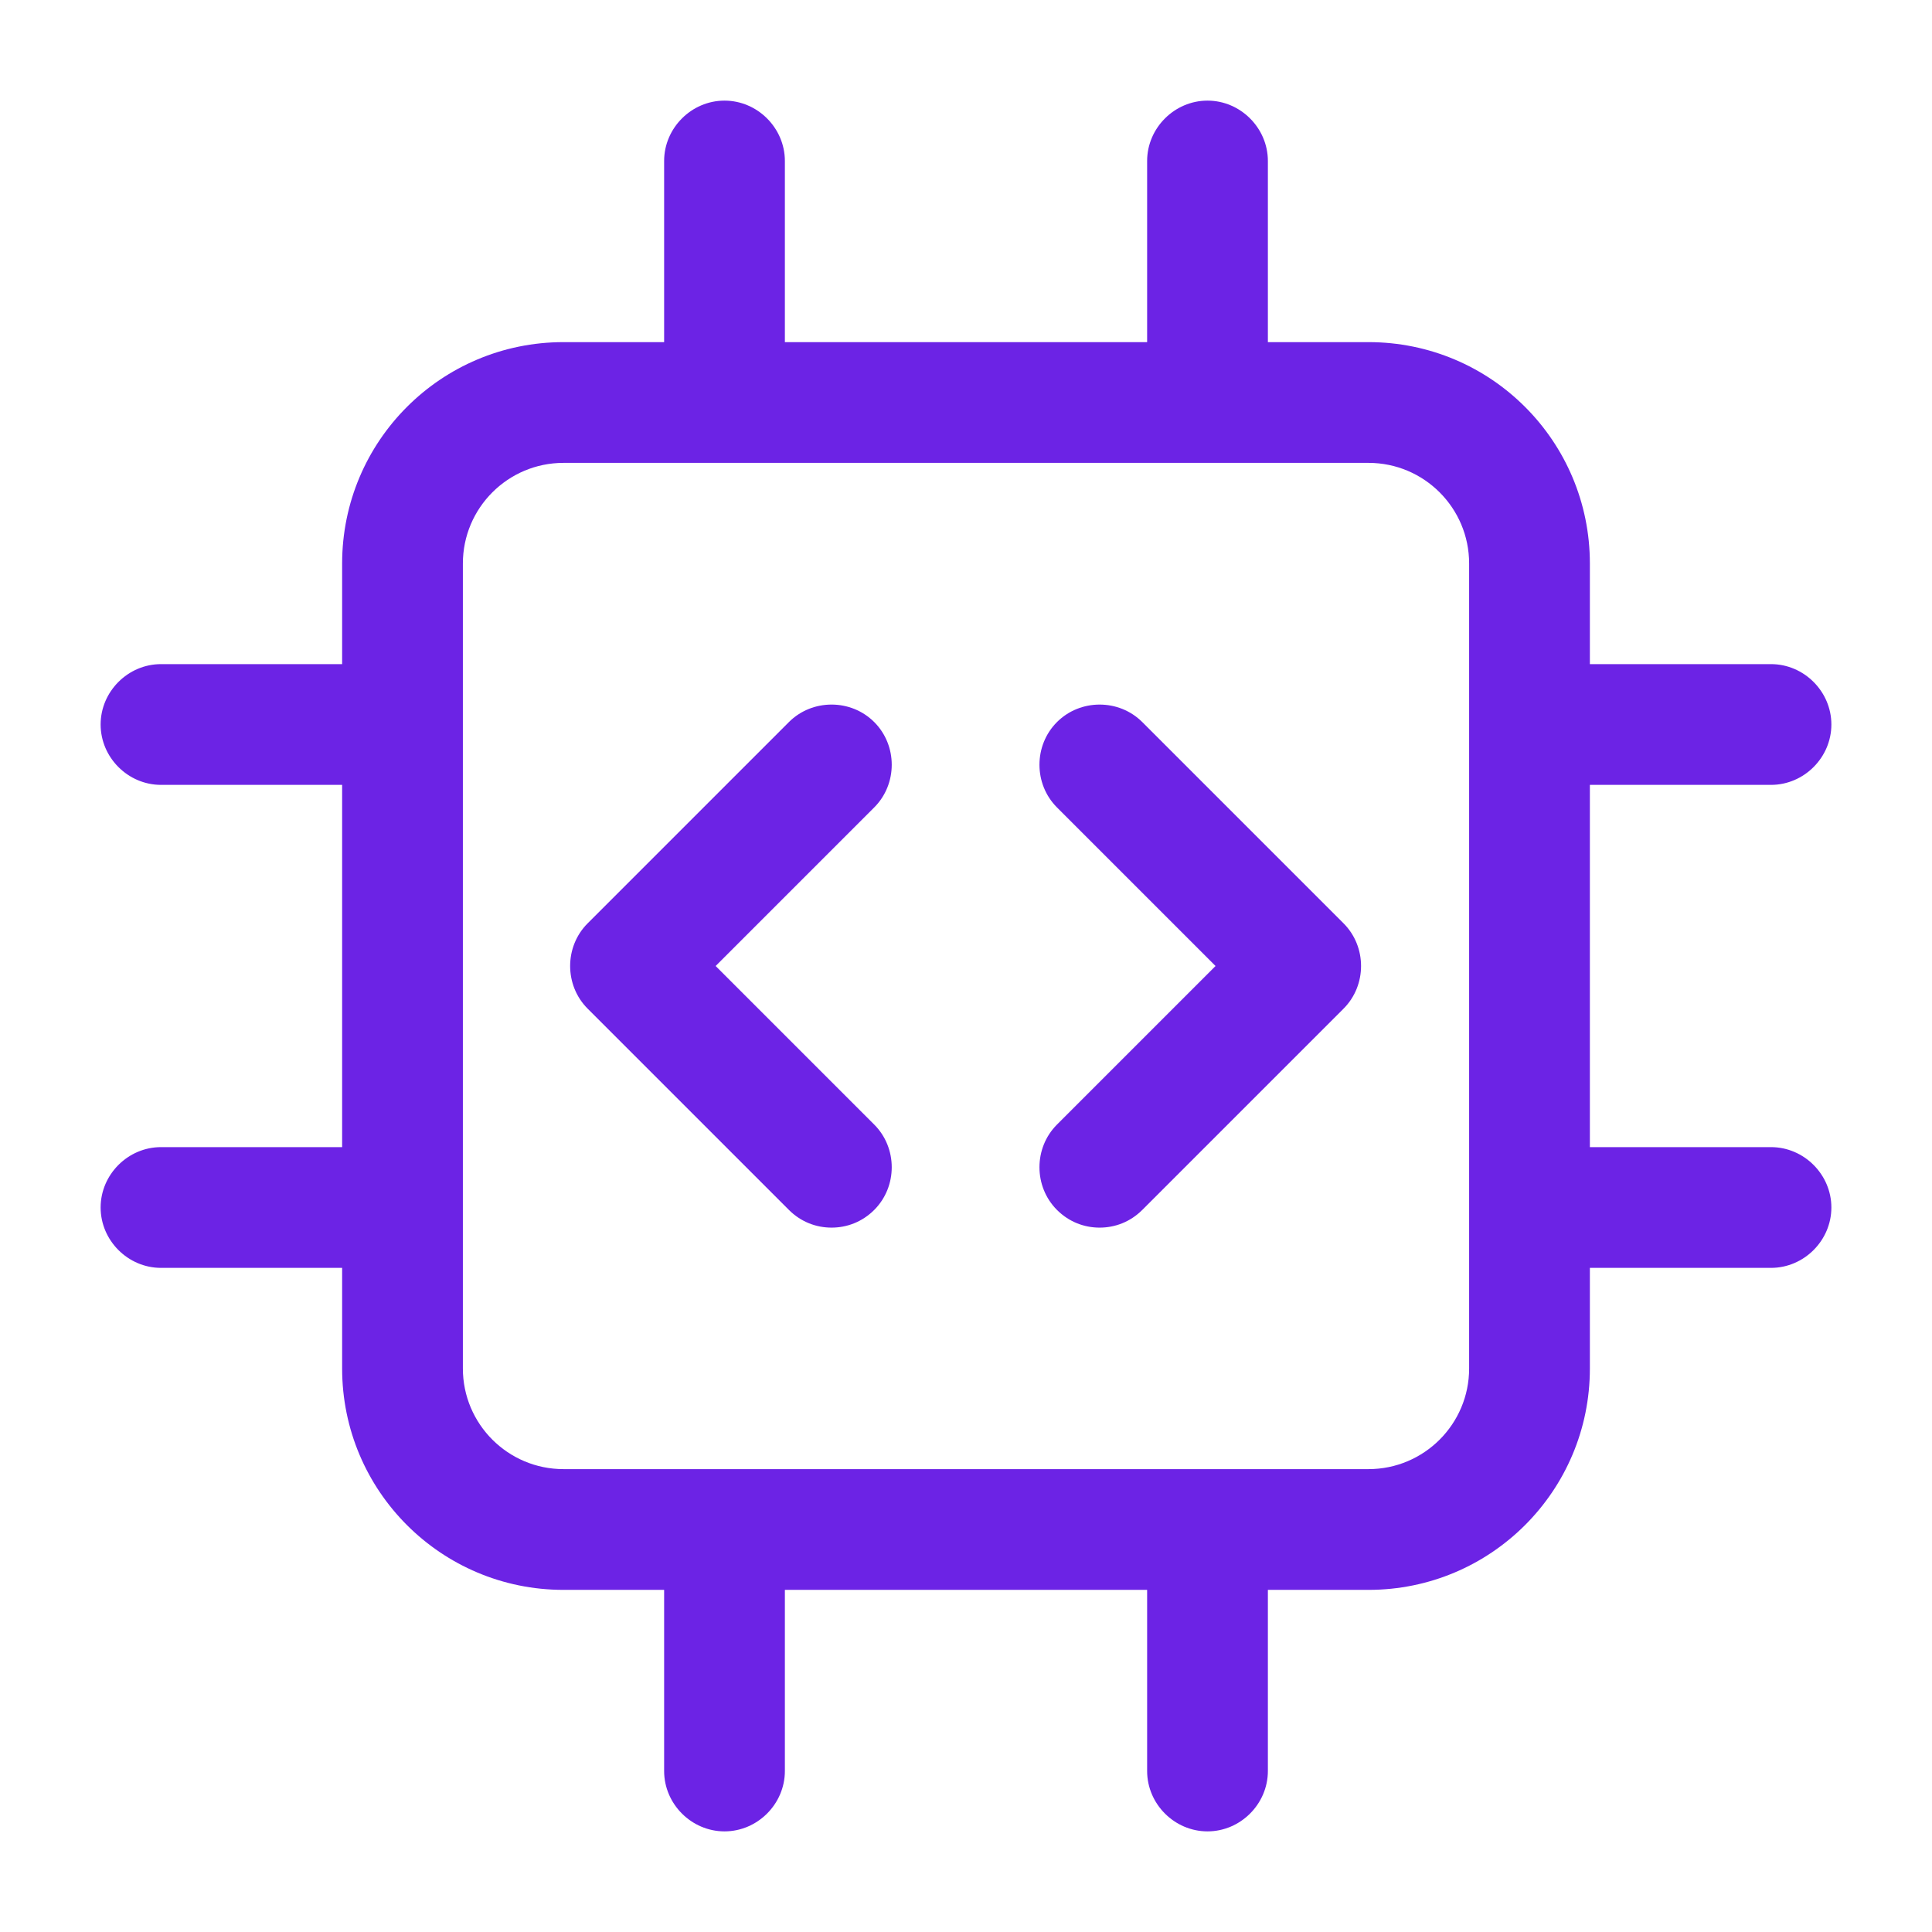
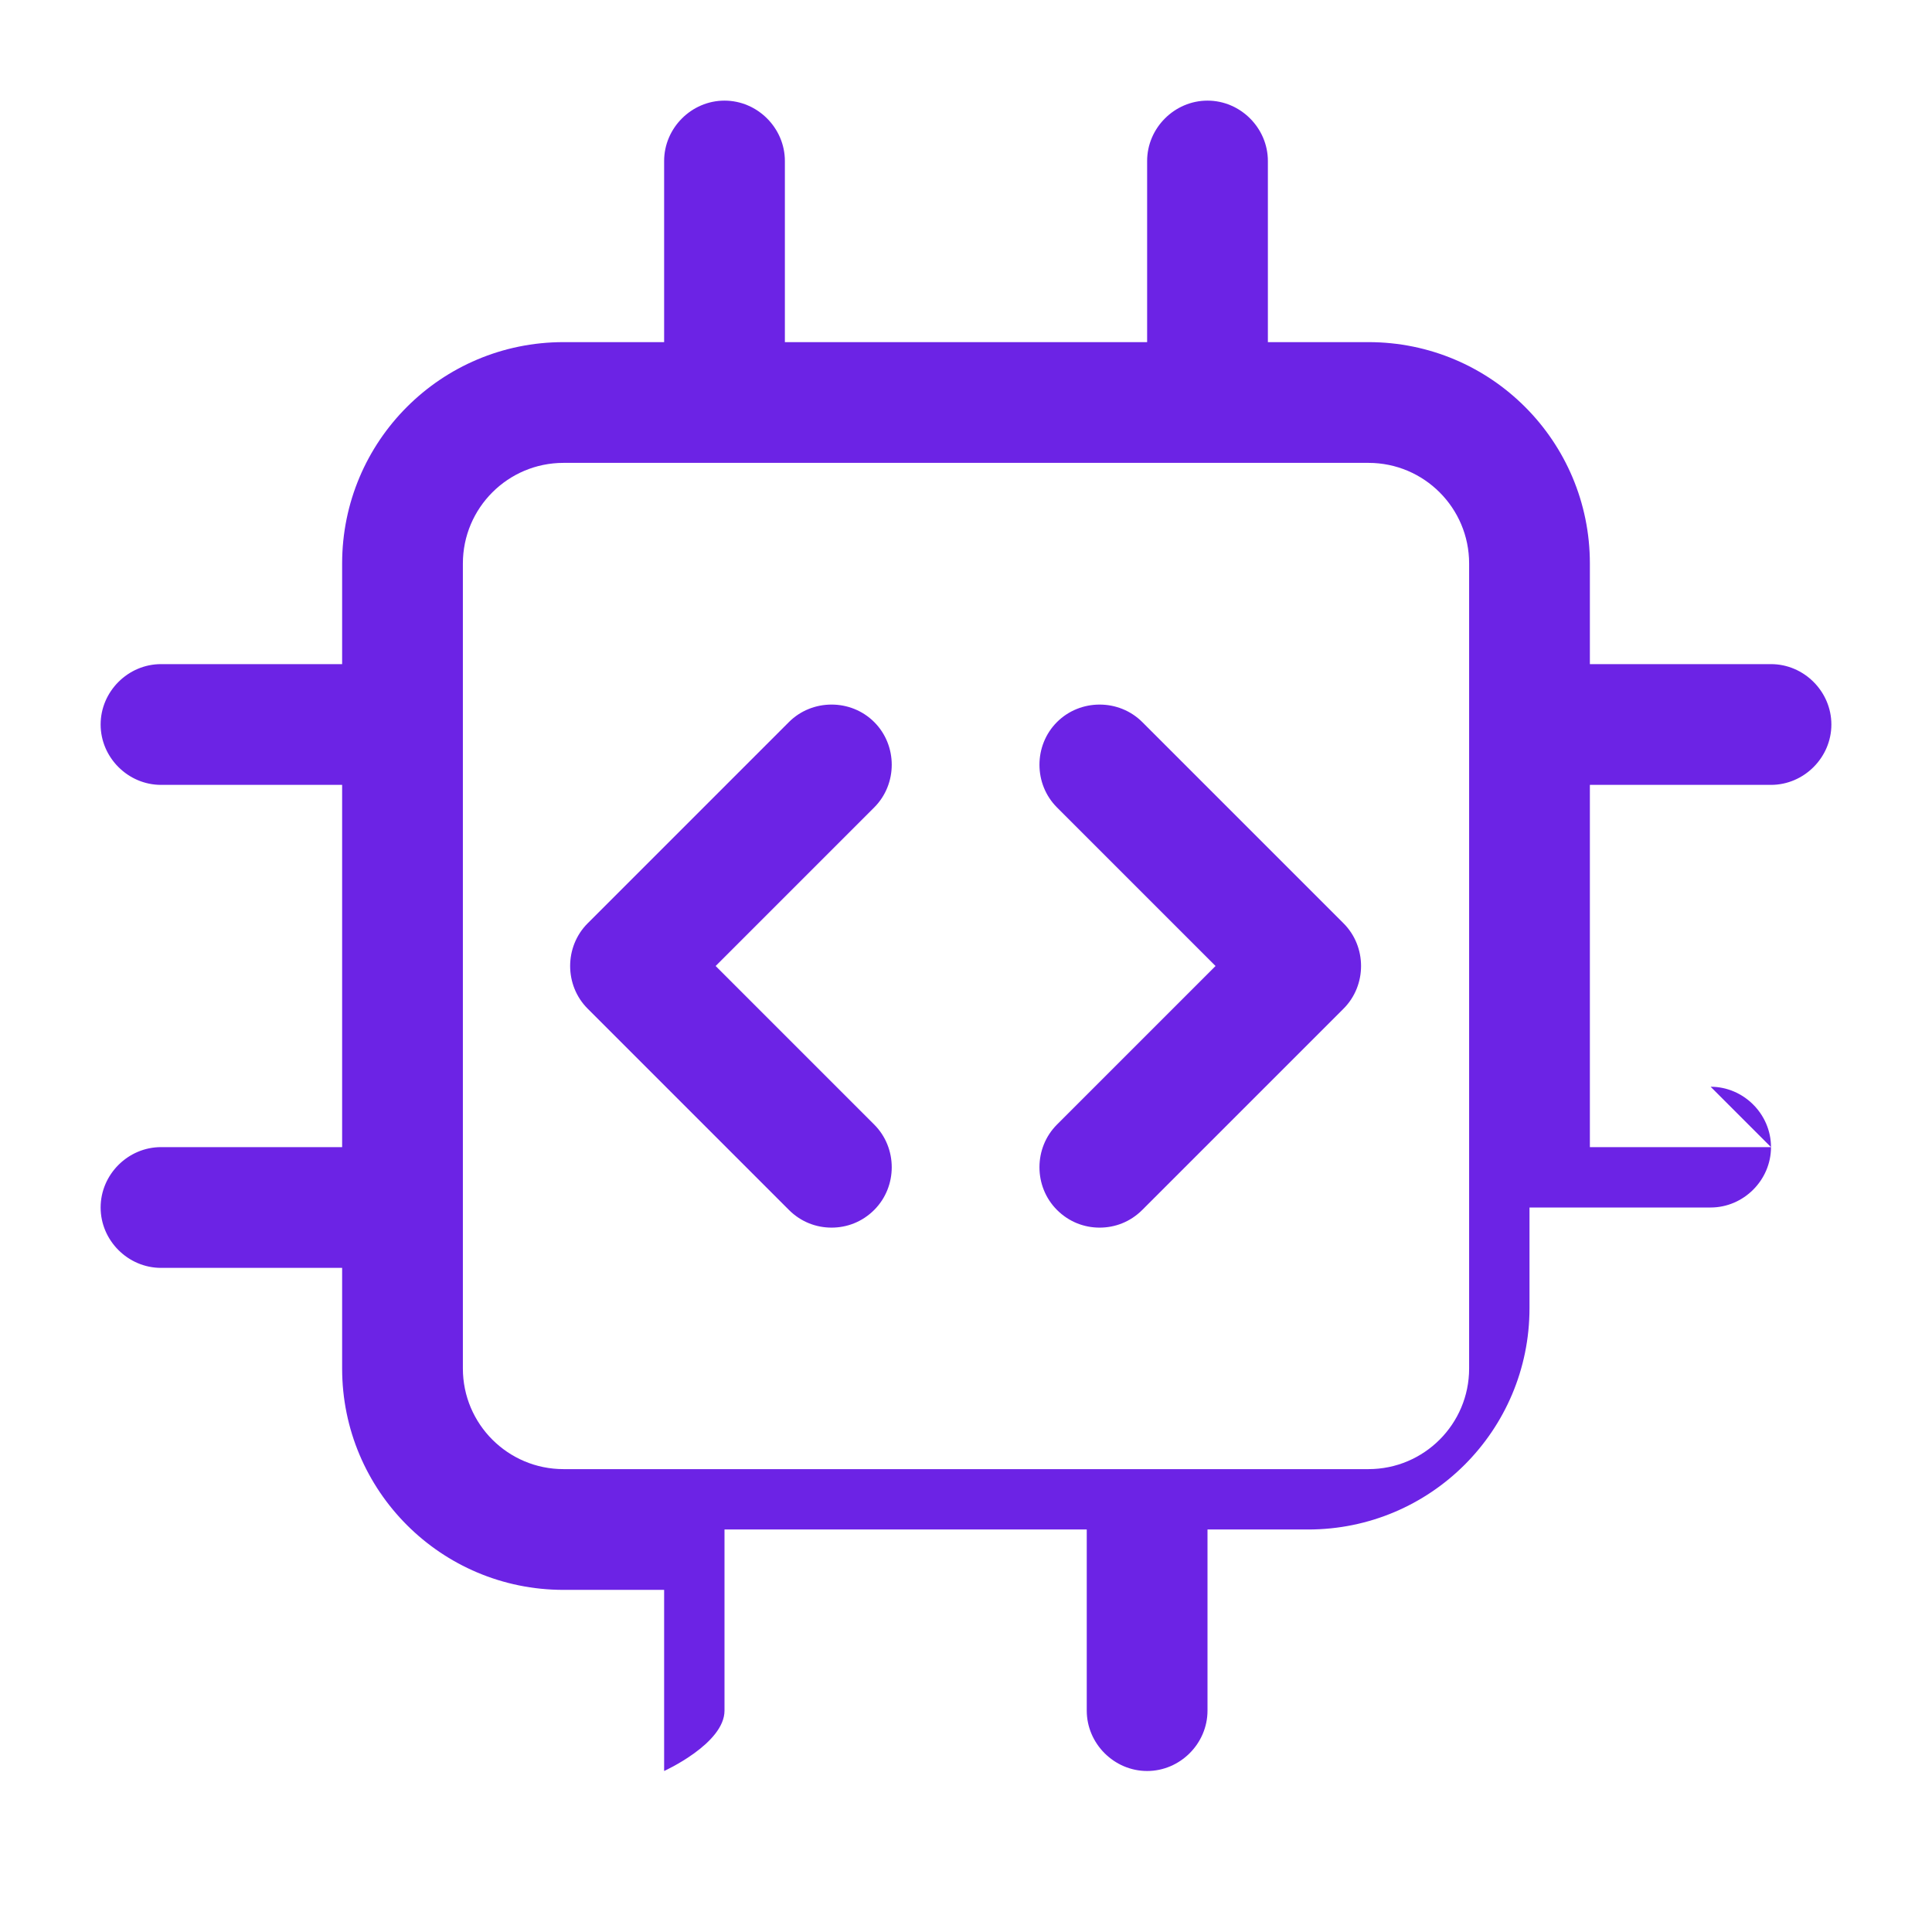
<svg xmlns="http://www.w3.org/2000/svg" width="1200pt" height="1200pt" version="1.1" viewBox="0 0 1200 1200">
-   <path d="m1100 712.5h-112.5v-225h112.5c20.5 0 37.5-17 37.5-37.5s-17-37.5-37.5-37.5h-112.5v-62.5c0-76-61.5-137.5-137.5-137.5h-62.5v-112.5c0-20.5-17-37.5-37.5-37.5s-37.5 17-37.5 37.5v112.5h-225v-112.5c0-20.5-17-37.5-37.5-37.5s-37.5 17-37.5 37.5v112.5h-62.5c-76 0-137.5 61.5-137.5 137.5v62.5h-112.5c-20.5 0-37.5 17-37.5 37.5s17 37.5 37.5 37.5h112.5v225h-112.5c-20.5 0-37.5 17-37.5 37.5s17 37.5 37.5 37.5h112.5v62.5c0 76 61.5 137.5 137.5 137.5h62.5v112.5c0 20.5 17 37.5 37.5 37.5s37.5-17 37.5-37.5v-112.5h225v112.5c0 20.5 17 37.5 37.5 37.5s37.5-17 37.5-37.5v-112.5h62.5c76 0 137.5-61.5 137.5-137.5v-62.5h112.5c20.5 0 37.5-17 37.5-37.5s-17-37.5-37.5-37.5zm-187.5 137.5c0 34.5-28 62.5-62.5 62.5h-500c-34.5 0-62.5-28-62.5-62.5v-500c0-34.5 28-62.5 62.5-62.5h500c34.5 0 62.5 28 62.5 62.5zm-369.5-348.5-98.5 98.5 98.5 98.5c14.5 14.5 14.5 38.5 0 53-7.5 7.5-17 11-26.5 11s-19-3.5-26.5-11l-125-125c-14.5-14.5-14.5-38.5 0-53l125-125c14.5-14.5 38.5-14.5 53 0s14.5 38.5 0 53zm291.5 72c14.5 14.5 14.5 38.5 0 53l-125 125c-7.5 7.5-17 11-26.5 11s-19-3.5-26.5-11c-14.5-14.5-14.5-38.5 0-53l98.5-98.5-98.5-98.5c-14.5-14.5-14.5-38.5 0-53s38.5-14.5 53 0z" fill="#6c23e5" />
+   <path d="m1100 712.5h-112.5v-225h112.5c20.5 0 37.5-17 37.5-37.5s-17-37.5-37.5-37.5h-112.5v-62.5c0-76-61.5-137.5-137.5-137.5h-62.5v-112.5c0-20.5-17-37.5-37.5-37.5s-37.5 17-37.5 37.5v112.5h-225v-112.5c0-20.5-17-37.5-37.5-37.5s-37.5 17-37.5 37.5v112.5h-62.5c-76 0-137.5 61.5-137.5 137.5v62.5h-112.5c-20.5 0-37.5 17-37.5 37.5s17 37.5 37.5 37.5h112.5v225h-112.5c-20.5 0-37.5 17-37.5 37.5s17 37.5 37.5 37.5h112.5v62.5c0 76 61.5 137.5 137.5 137.5h62.5v112.5s37.5-17 37.5-37.5v-112.5h225v112.5c0 20.5 17 37.5 37.5 37.5s37.5-17 37.5-37.5v-112.5h62.5c76 0 137.5-61.5 137.5-137.5v-62.5h112.5c20.5 0 37.5-17 37.5-37.5s-17-37.5-37.5-37.5zm-187.5 137.5c0 34.5-28 62.5-62.5 62.5h-500c-34.5 0-62.5-28-62.5-62.5v-500c0-34.5 28-62.5 62.5-62.5h500c34.5 0 62.5 28 62.5 62.5zm-369.5-348.5-98.5 98.5 98.5 98.5c14.5 14.5 14.5 38.5 0 53-7.5 7.5-17 11-26.5 11s-19-3.5-26.5-11l-125-125c-14.5-14.5-14.5-38.5 0-53l125-125c14.5-14.5 38.5-14.5 53 0s14.5 38.5 0 53zm291.5 72c14.5 14.5 14.5 38.5 0 53l-125 125c-7.5 7.5-17 11-26.5 11s-19-3.5-26.5-11c-14.5-14.5-14.5-38.5 0-53l98.5-98.5-98.5-98.5c-14.5-14.5-14.5-38.5 0-53s38.5-14.5 53 0z" fill="#6c23e5" />
</svg>